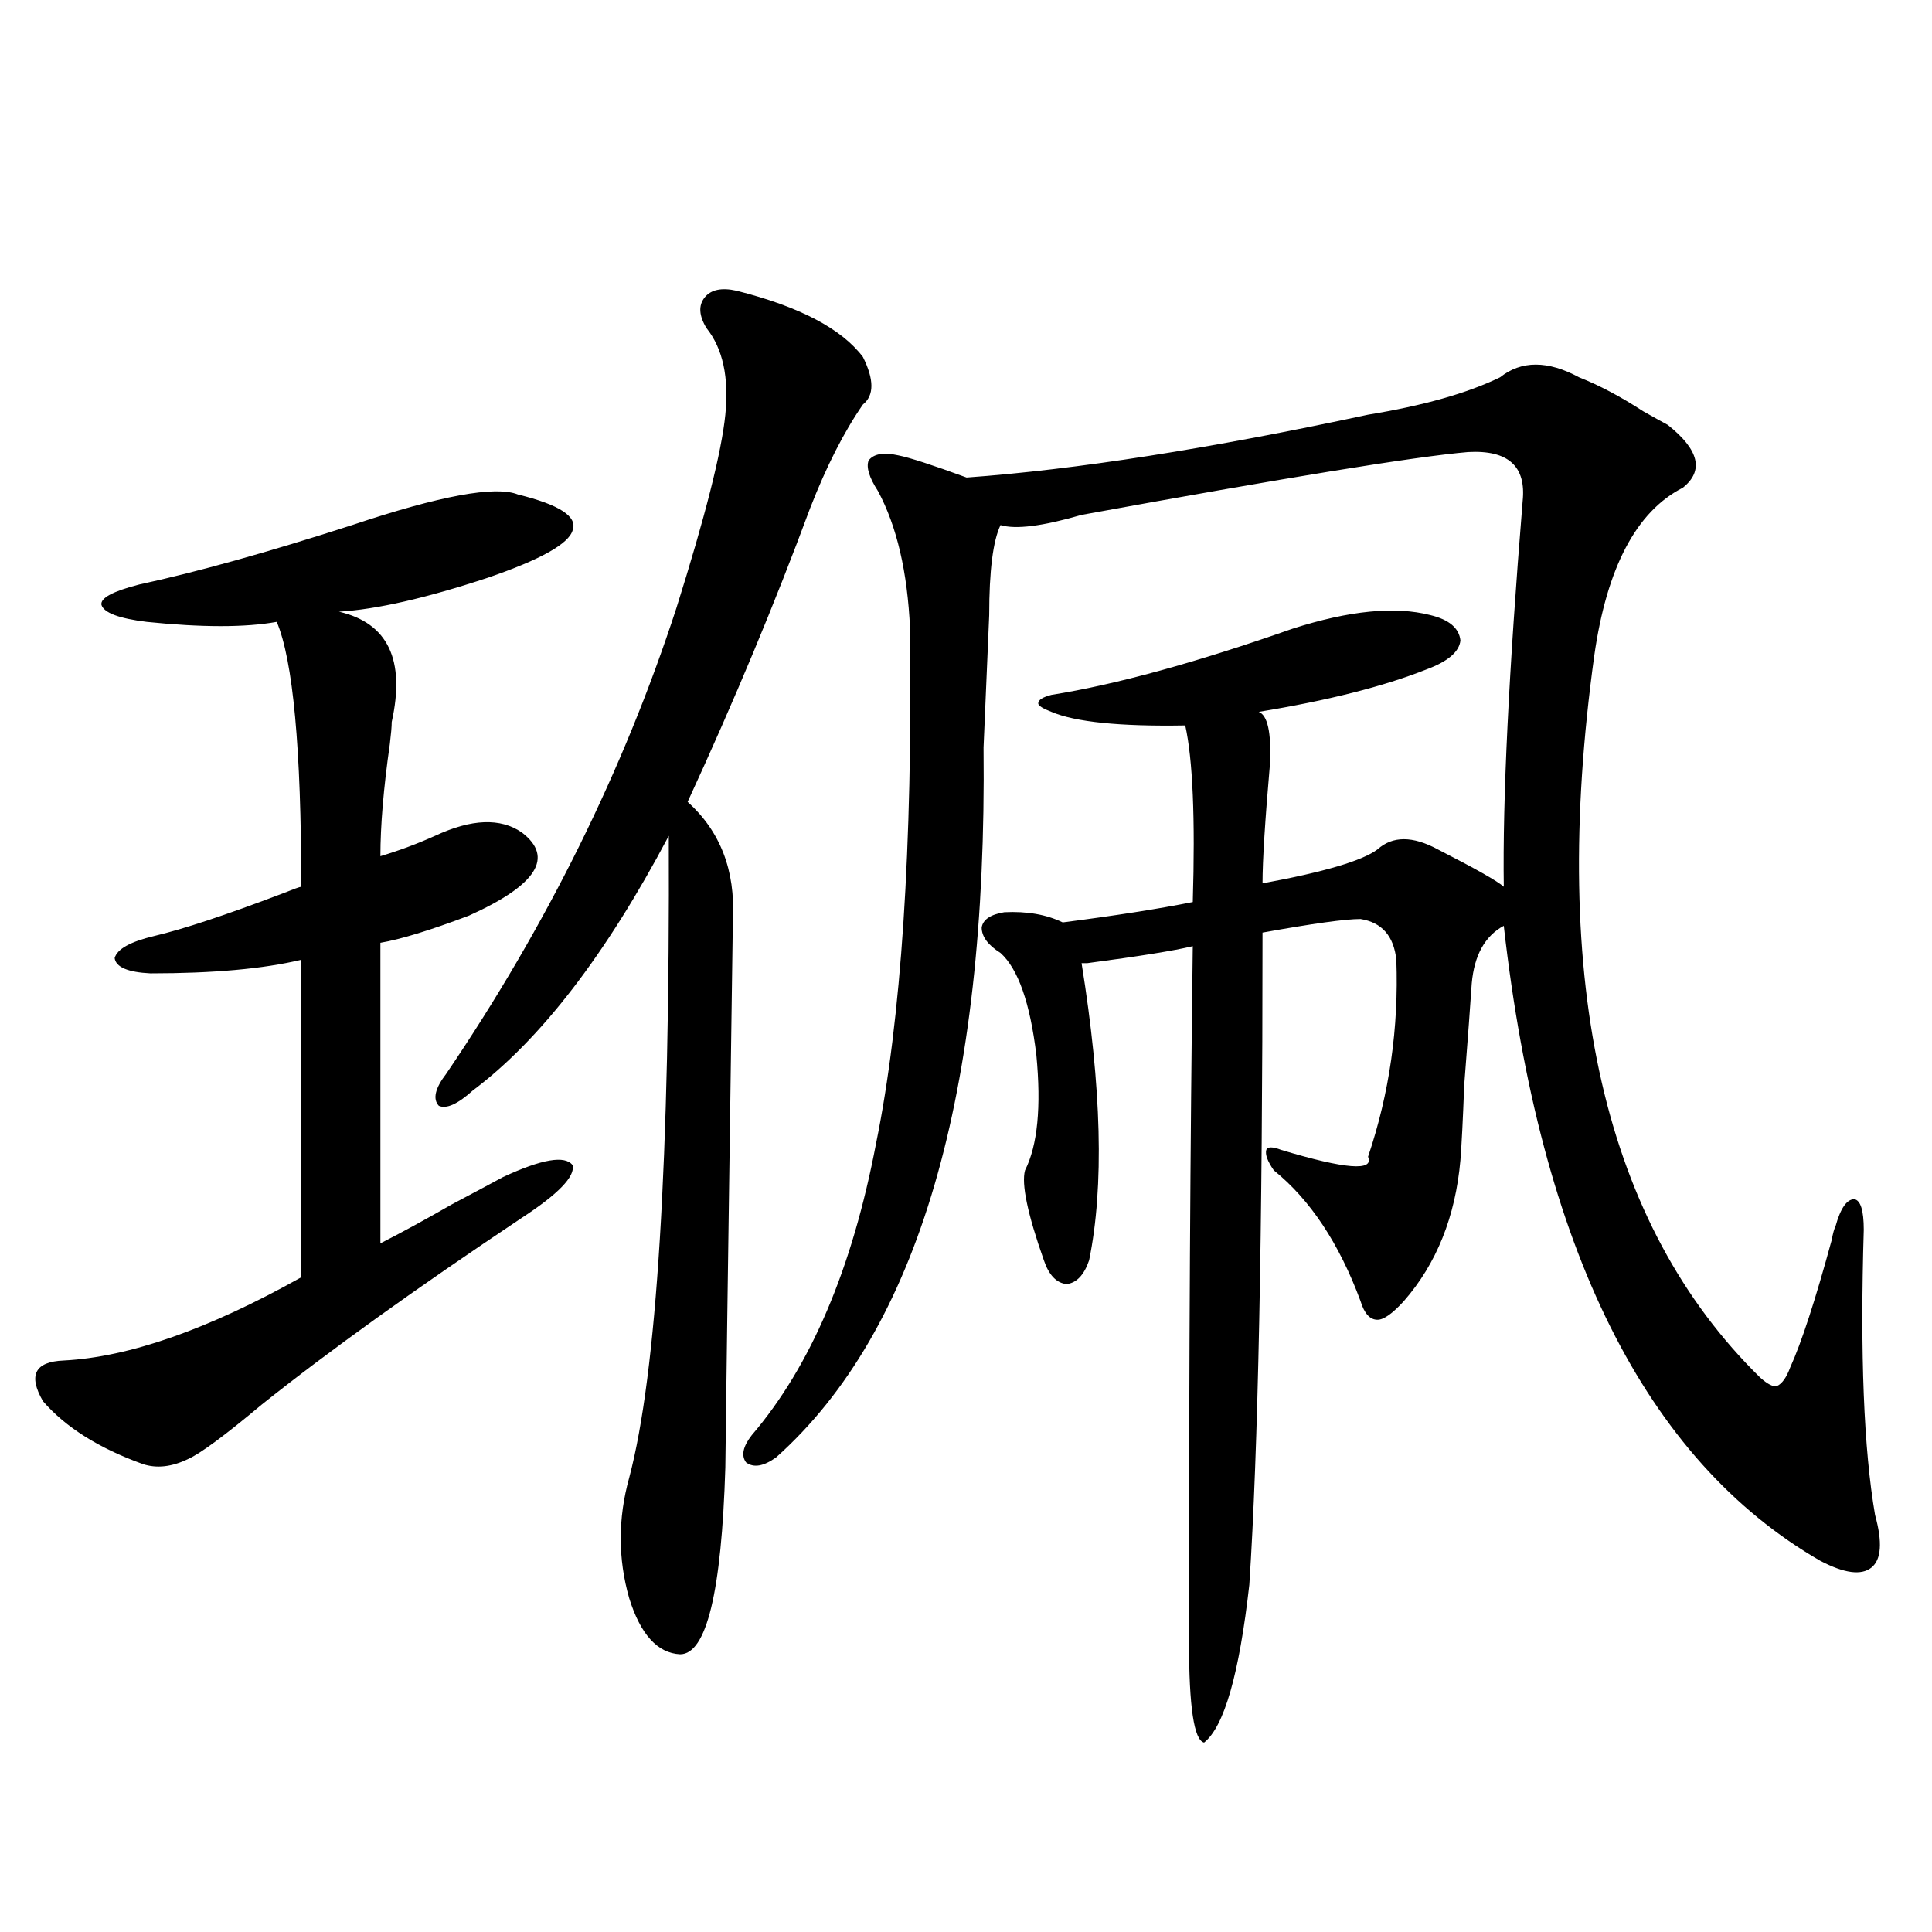
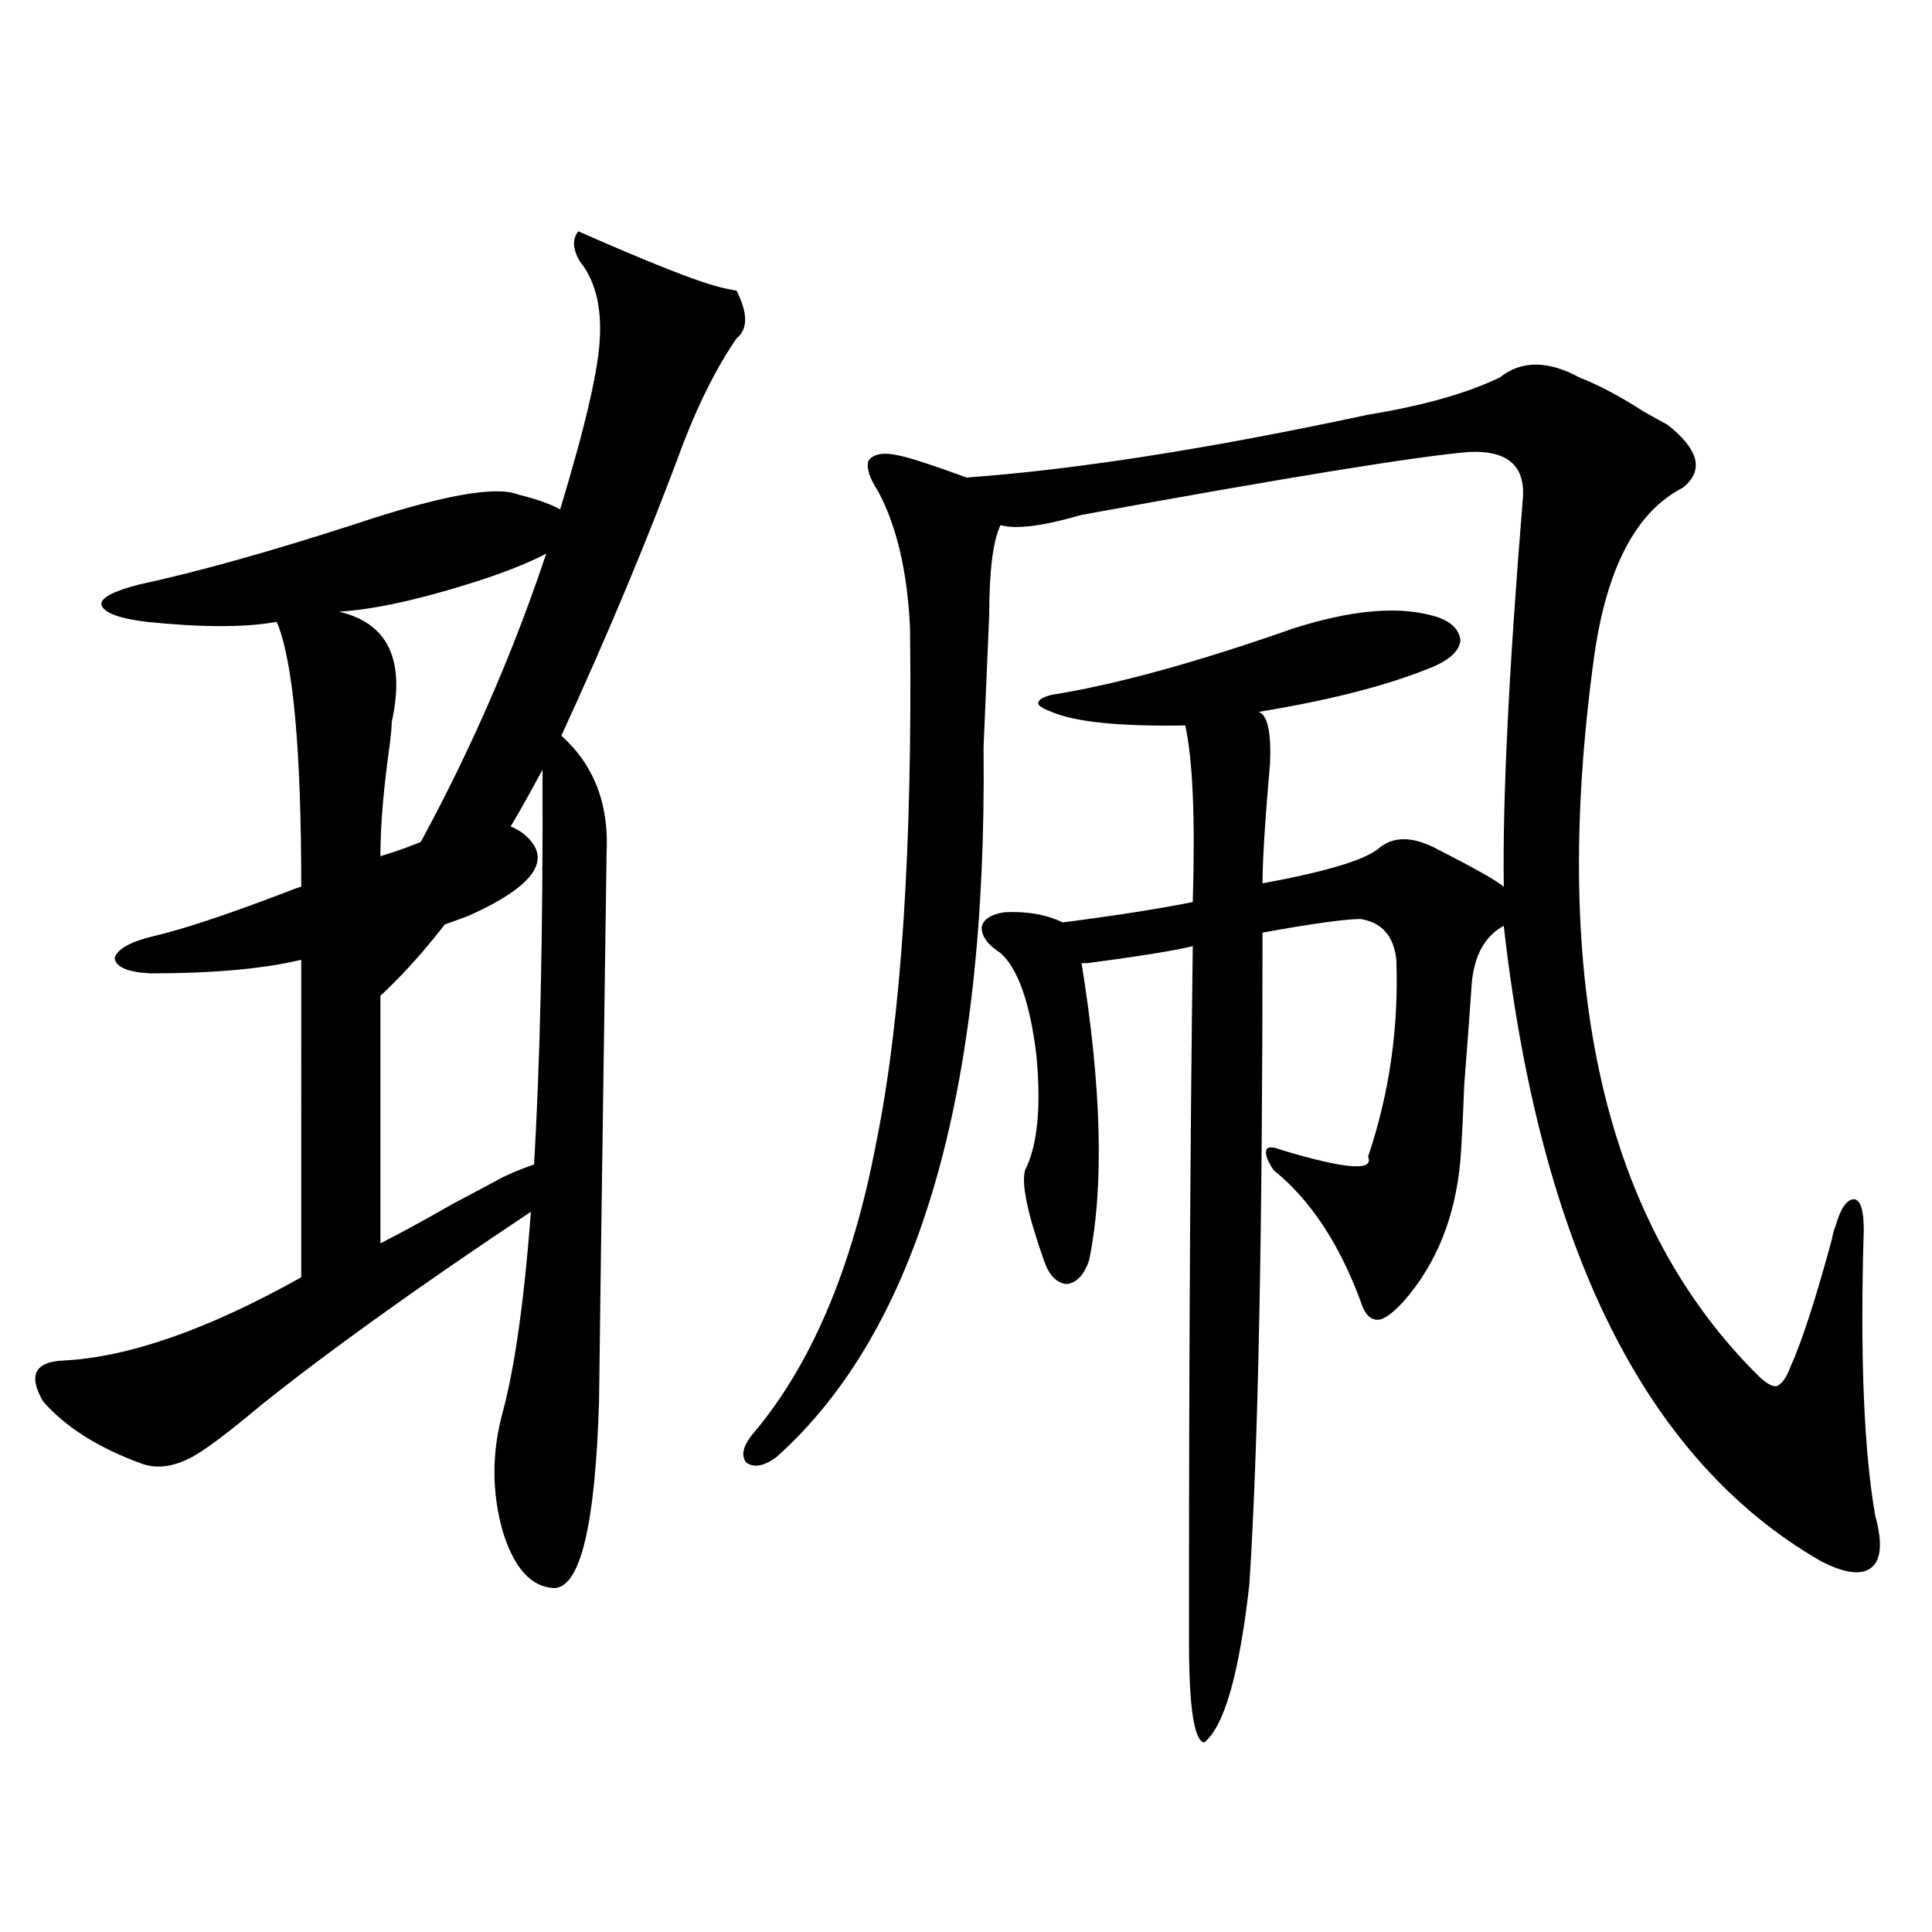
<svg xmlns="http://www.w3.org/2000/svg" version="1.1" id="图层_1" x="0px" y="0px" width="1000px" height="1000px" viewBox="0 0 1000 1000" enable-background="new 0 0 1000 1000" xml:space="preserve">
-   <path d="M268.115,255.957c21.463,5.273,30.884,11.426,28.292,18.457c-1.951,7.031-16.585,15.244-43.901,24.609  c-31.874,10.547-57.56,16.411-77.071,17.578c25.365,5.864,34.466,24.912,27.316,57.129c0,2.349-0.335,6.152-0.976,11.426  c-3.262,22.852-4.878,42.188-4.878,58.008c9.756-2.925,19.177-6.44,28.292-10.547c18.856-8.789,33.811-9.365,44.877-1.758  c16.905,12.896,7.805,27.246-27.316,43.066c-20.167,7.622-35.456,12.305-45.853,14.063v155.566  c10.396-5.273,22.759-12.002,37.072-20.215c11.052-5.85,19.832-10.547,26.341-14.063c20.152-9.365,32.194-11.426,36.097-6.152  c1.296,5.864-7.484,14.941-26.341,27.246c-55.288,36.914-100.165,69.146-134.631,96.68c-18.871,15.82-31.554,25.2-38.048,28.125  c-8.46,4.106-16.265,4.985-23.414,2.637c-22.773-8.198-39.999-19.033-51.706-32.52c-7.805-13.472-4.237-20.503,10.731-21.094  c33.811-1.758,74.785-16.108,122.924-43.066V496.777c-19.512,4.697-45.532,7.031-78.047,7.031  c-11.707-0.576-17.896-3.213-18.536-7.91c1.296-4.683,8.125-8.486,20.487-11.426c14.954-3.516,37.072-10.835,66.34-21.973  c5.854-2.334,9.101-3.516,9.756-3.516c0-71.479-4.237-117.183-12.683-137.109c-16.265,2.939-38.703,2.939-67.315,0  c-14.313-1.758-22.118-4.683-23.414-8.789c-0.655-3.516,5.854-7.031,19.512-10.547c29.908-6.44,66.66-16.699,110.241-30.762  C227.781,256.548,256.408,251.274,268.115,255.957z M381.283,150.488c32.515,8.213,54.298,19.639,65.364,34.277  c5.854,11.729,5.854,19.927,0,24.609c-9.756,14.063-18.871,31.943-27.316,53.613c-18.216,49.219-39.358,99.907-63.413,152.051  c16.905,15.244,24.71,35.459,23.414,60.645c-2.606,183.403-3.902,278.037-3.902,283.887c-1.951,64.463-9.756,96.68-23.414,96.68  c-11.707-0.59-20.487-10.258-26.341-29.004c-5.854-20.503-5.854-41.309,0-62.402c14.299-53.901,21.128-164.644,20.487-332.227  c-32.529,61.523-66.34,105.469-101.461,131.836c-7.805,7.031-13.658,9.668-17.561,7.91c-3.262-3.516-1.951-9.077,3.902-16.699  c52.026-76.753,91.705-157.021,119.021-240.82c14.954-47.461,23.414-80.859,25.365-100.195s-1.311-34.277-9.756-44.824  c-3.902-6.44-4.237-11.714-0.976-15.82C367.945,149.912,373.479,148.73,381.283,150.488z M759.811,233.984  c-27.316,2.349-93.991,13.184-199.995,32.52c-20.167,5.864-34.146,7.622-41.95,5.273c-3.902,8.213-5.854,23.73-5.854,46.582  c-0.655,14.653-1.631,37.505-2.927,68.555c1.951,179.297-33.825,301.768-107.314,367.383c-6.509,4.697-11.707,5.576-15.609,2.637  c-2.606-3.516-1.631-8.198,2.927-14.063c30.563-35.732,52.026-86.133,64.389-151.172c13.003-63.857,18.856-152.627,17.561-266.309  c-1.311-29.292-6.829-53.022-16.585-71.191c-4.558-7.031-6.188-12.305-4.878-15.82c2.592-3.516,7.805-4.395,15.609-2.637  c5.854,1.182,17.561,4.985,35.121,11.426c56.584-4.092,125.851-14.941,207.8-32.52c28.612-4.683,51.371-11.123,68.291-19.336  c11.052-8.789,24.71-8.789,40.975,0c10.396,4.106,21.463,9.971,33.17,17.578c5.198,2.939,9.421,5.273,12.683,7.031  c16.25,12.896,18.856,23.73,7.805,32.52c-24.069,12.305-39.358,41.309-45.853,87.012c-23.414,169.932,5.198,294.434,85.852,373.535  c3.902,3.516,6.829,4.985,8.78,4.395c2.592-1.167,4.878-4.395,6.829-9.668c5.854-12.881,13.003-34.854,21.463-65.918  c0.641-3.516,1.296-5.85,1.951-7.031c2.592-9.365,5.854-14.063,9.756-14.063c3.247,0.591,4.878,5.864,4.878,15.82  c-1.951,64.463,0,113.682,5.854,147.656c3.902,14.063,3.247,23.154-1.951,27.246c-5.213,4.106-13.993,2.939-26.341-3.516  c-90.409-52.144-145.042-161.719-163.898-328.711c-9.756,5.273-15.289,15.244-16.585,29.883c-0.655,9.971-1.951,27.549-3.902,52.734  c-0.655,17.578-1.311,30.474-1.951,38.672c-2.606,29.307-12.362,53.613-29.268,72.949c-5.854,6.455-10.411,9.668-13.658,9.668  c-3.902,0-6.829-3.213-8.78-9.668c-11.066-29.883-26.021-52.432-44.877-67.676c-3.262-4.683-4.558-8.198-3.902-10.547  c0.641-1.758,3.247-1.758,7.805,0c33.17,9.971,48.124,11.138,44.877,3.516c11.052-32.808,15.93-66.797,14.634-101.953  c-1.311-12.305-7.484-19.336-18.536-21.094c-7.805,0-24.725,2.349-50.73,7.031c0,155.869-2.286,268.369-6.829,337.5  c-5.213,46.28-13.018,73.526-23.414,81.738c-5.213-1.181-7.805-18.457-7.805-51.855c0-8.789,0-15.82,0-21.094  c0-125.381,0.641-238.472,1.951-339.258c-9.756,2.349-27.972,5.273-54.633,8.789c-1.311,0-2.286,0-2.927,0  c10.396,64.463,11.707,115.728,3.902,153.809c-2.606,7.622-6.509,11.729-11.707,12.305c-5.213-0.576-9.115-4.683-11.707-12.305  c-8.46-24.019-11.707-39.551-9.756-46.582c6.494-12.881,8.445-32.808,5.854-59.766c-3.262-26.943-9.436-44.521-18.536-52.734  c-6.509-4.092-9.756-8.486-9.756-13.184c0.641-4.092,4.543-6.729,11.707-7.91c11.707-0.576,21.783,1.182,30.243,5.273  c27.316-3.516,49.755-7.031,67.315-10.547c1.296-43.354,0-73.828-3.902-91.406c-33.825,0.591-56.919-1.758-69.267-7.031  c-4.558-1.758-6.829-3.213-6.829-4.395c0-1.758,2.271-3.213,6.829-4.395c33.17-5.273,74.785-16.699,124.875-34.277  c29.268-9.365,53.002-11.714,71.218-7.031c9.756,2.349,14.954,6.743,15.609,13.184c-0.655,5.864-6.509,10.85-17.561,14.941  c-22.118,8.789-51.065,16.123-86.827,21.973c4.543,1.758,6.494,10.547,5.854,26.367c-2.606,29.883-3.902,50.688-3.902,62.402  c31.859-5.85,51.706-11.714,59.511-17.578c7.805-7.031,18.201-7.031,31.219,0c19.512,9.971,30.884,16.411,34.146,19.336  c-0.655-45.112,2.592-111.621,9.756-199.512C790.054,241.318,780.618,232.817,759.811,233.984z" />
+   <path d="M268.115,255.957c21.463,5.273,30.884,11.426,28.292,18.457c-1.951,7.031-16.585,15.244-43.901,24.609  c-31.874,10.547-57.56,16.411-77.071,17.578c25.365,5.864,34.466,24.912,27.316,57.129c0,2.349-0.335,6.152-0.976,11.426  c-3.262,22.852-4.878,42.188-4.878,58.008c9.756-2.925,19.177-6.44,28.292-10.547c18.856-8.789,33.811-9.365,44.877-1.758  c16.905,12.896,7.805,27.246-27.316,43.066c-20.167,7.622-35.456,12.305-45.853,14.063v155.566  c10.396-5.273,22.759-12.002,37.072-20.215c11.052-5.85,19.832-10.547,26.341-14.063c20.152-9.365,32.194-11.426,36.097-6.152  c1.296,5.864-7.484,14.941-26.341,27.246c-55.288,36.914-100.165,69.146-134.631,96.68c-18.871,15.82-31.554,25.2-38.048,28.125  c-8.46,4.106-16.265,4.985-23.414,2.637c-22.773-8.198-39.999-19.033-51.706-32.52c-7.805-13.472-4.237-20.503,10.731-21.094  c33.811-1.758,74.785-16.108,122.924-43.066V496.777c-19.512,4.697-45.532,7.031-78.047,7.031  c-11.707-0.576-17.896-3.213-18.536-7.91c1.296-4.683,8.125-8.486,20.487-11.426c14.954-3.516,37.072-10.835,66.34-21.973  c5.854-2.334,9.101-3.516,9.756-3.516c0-71.479-4.237-117.183-12.683-137.109c-16.265,2.939-38.703,2.939-67.315,0  c-14.313-1.758-22.118-4.683-23.414-8.789c-0.655-3.516,5.854-7.031,19.512-10.547c29.908-6.44,66.66-16.699,110.241-30.762  C227.781,256.548,256.408,251.274,268.115,255.957z M381.283,150.488c5.854,11.729,5.854,19.927,0,24.609c-9.756,14.063-18.871,31.943-27.316,53.613c-18.216,49.219-39.358,99.907-63.413,152.051  c16.905,15.244,24.71,35.459,23.414,60.645c-2.606,183.403-3.902,278.037-3.902,283.887c-1.951,64.463-9.756,96.68-23.414,96.68  c-11.707-0.59-20.487-10.258-26.341-29.004c-5.854-20.503-5.854-41.309,0-62.402c14.299-53.901,21.128-164.644,20.487-332.227  c-32.529,61.523-66.34,105.469-101.461,131.836c-7.805,7.031-13.658,9.668-17.561,7.91c-3.262-3.516-1.951-9.077,3.902-16.699  c52.026-76.753,91.705-157.021,119.021-240.82c14.954-47.461,23.414-80.859,25.365-100.195s-1.311-34.277-9.756-44.824  c-3.902-6.44-4.237-11.714-0.976-15.82C367.945,149.912,373.479,148.73,381.283,150.488z M759.811,233.984  c-27.316,2.349-93.991,13.184-199.995,32.52c-20.167,5.864-34.146,7.622-41.95,5.273c-3.902,8.213-5.854,23.73-5.854,46.582  c-0.655,14.653-1.631,37.505-2.927,68.555c1.951,179.297-33.825,301.768-107.314,367.383c-6.509,4.697-11.707,5.576-15.609,2.637  c-2.606-3.516-1.631-8.198,2.927-14.063c30.563-35.732,52.026-86.133,64.389-151.172c13.003-63.857,18.856-152.627,17.561-266.309  c-1.311-29.292-6.829-53.022-16.585-71.191c-4.558-7.031-6.188-12.305-4.878-15.82c2.592-3.516,7.805-4.395,15.609-2.637  c5.854,1.182,17.561,4.985,35.121,11.426c56.584-4.092,125.851-14.941,207.8-32.52c28.612-4.683,51.371-11.123,68.291-19.336  c11.052-8.789,24.71-8.789,40.975,0c10.396,4.106,21.463,9.971,33.17,17.578c5.198,2.939,9.421,5.273,12.683,7.031  c16.25,12.896,18.856,23.73,7.805,32.52c-24.069,12.305-39.358,41.309-45.853,87.012c-23.414,169.932,5.198,294.434,85.852,373.535  c3.902,3.516,6.829,4.985,8.78,4.395c2.592-1.167,4.878-4.395,6.829-9.668c5.854-12.881,13.003-34.854,21.463-65.918  c0.641-3.516,1.296-5.85,1.951-7.031c2.592-9.365,5.854-14.063,9.756-14.063c3.247,0.591,4.878,5.864,4.878,15.82  c-1.951,64.463,0,113.682,5.854,147.656c3.902,14.063,3.247,23.154-1.951,27.246c-5.213,4.106-13.993,2.939-26.341-3.516  c-90.409-52.144-145.042-161.719-163.898-328.711c-9.756,5.273-15.289,15.244-16.585,29.883c-0.655,9.971-1.951,27.549-3.902,52.734  c-0.655,17.578-1.311,30.474-1.951,38.672c-2.606,29.307-12.362,53.613-29.268,72.949c-5.854,6.455-10.411,9.668-13.658,9.668  c-3.902,0-6.829-3.213-8.78-9.668c-11.066-29.883-26.021-52.432-44.877-67.676c-3.262-4.683-4.558-8.198-3.902-10.547  c0.641-1.758,3.247-1.758,7.805,0c33.17,9.971,48.124,11.138,44.877,3.516c11.052-32.808,15.93-66.797,14.634-101.953  c-1.311-12.305-7.484-19.336-18.536-21.094c-7.805,0-24.725,2.349-50.73,7.031c0,155.869-2.286,268.369-6.829,337.5  c-5.213,46.28-13.018,73.526-23.414,81.738c-5.213-1.181-7.805-18.457-7.805-51.855c0-8.789,0-15.82,0-21.094  c0-125.381,0.641-238.472,1.951-339.258c-9.756,2.349-27.972,5.273-54.633,8.789c-1.311,0-2.286,0-2.927,0  c10.396,64.463,11.707,115.728,3.902,153.809c-2.606,7.622-6.509,11.729-11.707,12.305c-5.213-0.576-9.115-4.683-11.707-12.305  c-8.46-24.019-11.707-39.551-9.756-46.582c6.494-12.881,8.445-32.808,5.854-59.766c-3.262-26.943-9.436-44.521-18.536-52.734  c-6.509-4.092-9.756-8.486-9.756-13.184c0.641-4.092,4.543-6.729,11.707-7.91c11.707-0.576,21.783,1.182,30.243,5.273  c27.316-3.516,49.755-7.031,67.315-10.547c1.296-43.354,0-73.828-3.902-91.406c-33.825,0.591-56.919-1.758-69.267-7.031  c-4.558-1.758-6.829-3.213-6.829-4.395c0-1.758,2.271-3.213,6.829-4.395c33.17-5.273,74.785-16.699,124.875-34.277  c29.268-9.365,53.002-11.714,71.218-7.031c9.756,2.349,14.954,6.743,15.609,13.184c-0.655,5.864-6.509,10.85-17.561,14.941  c-22.118,8.789-51.065,16.123-86.827,21.973c4.543,1.758,6.494,10.547,5.854,26.367c-2.606,29.883-3.902,50.688-3.902,62.402  c31.859-5.85,51.706-11.714,59.511-17.578c7.805-7.031,18.201-7.031,31.219,0c19.512,9.971,30.884,16.411,34.146,19.336  c-0.655-45.112,2.592-111.621,9.756-199.512C790.054,241.318,780.618,232.817,759.811,233.984z" />
</svg>